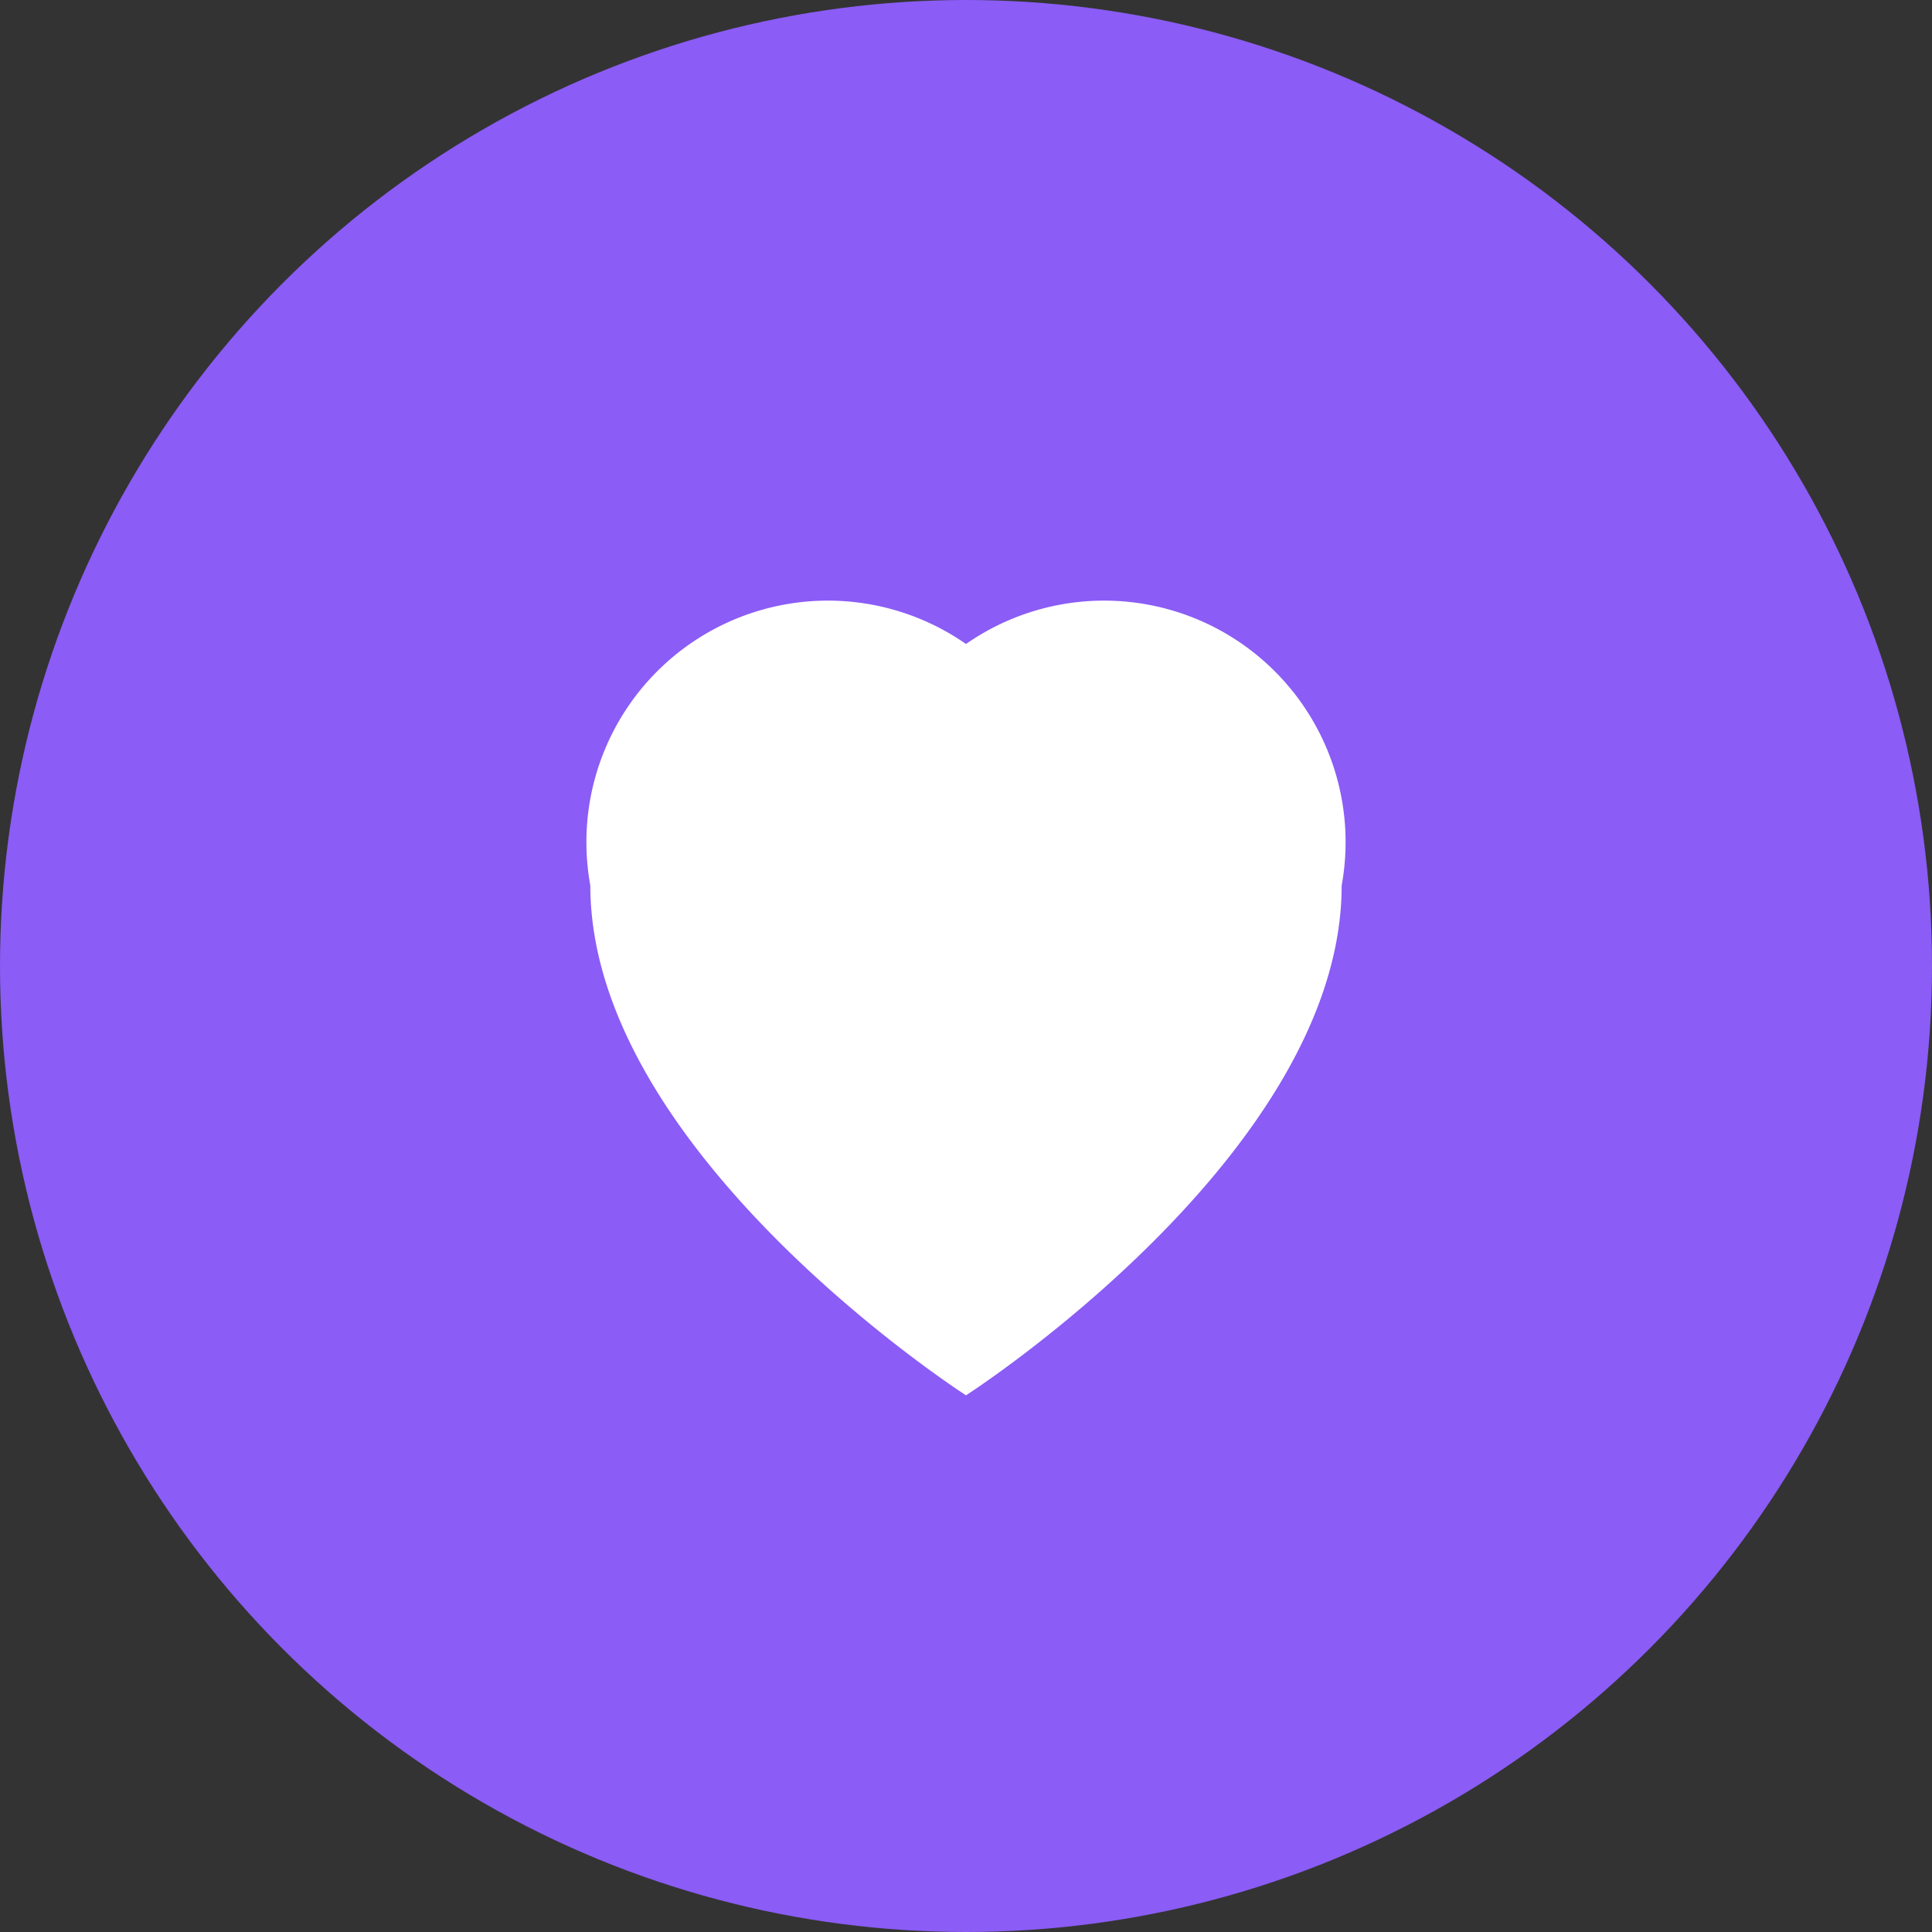
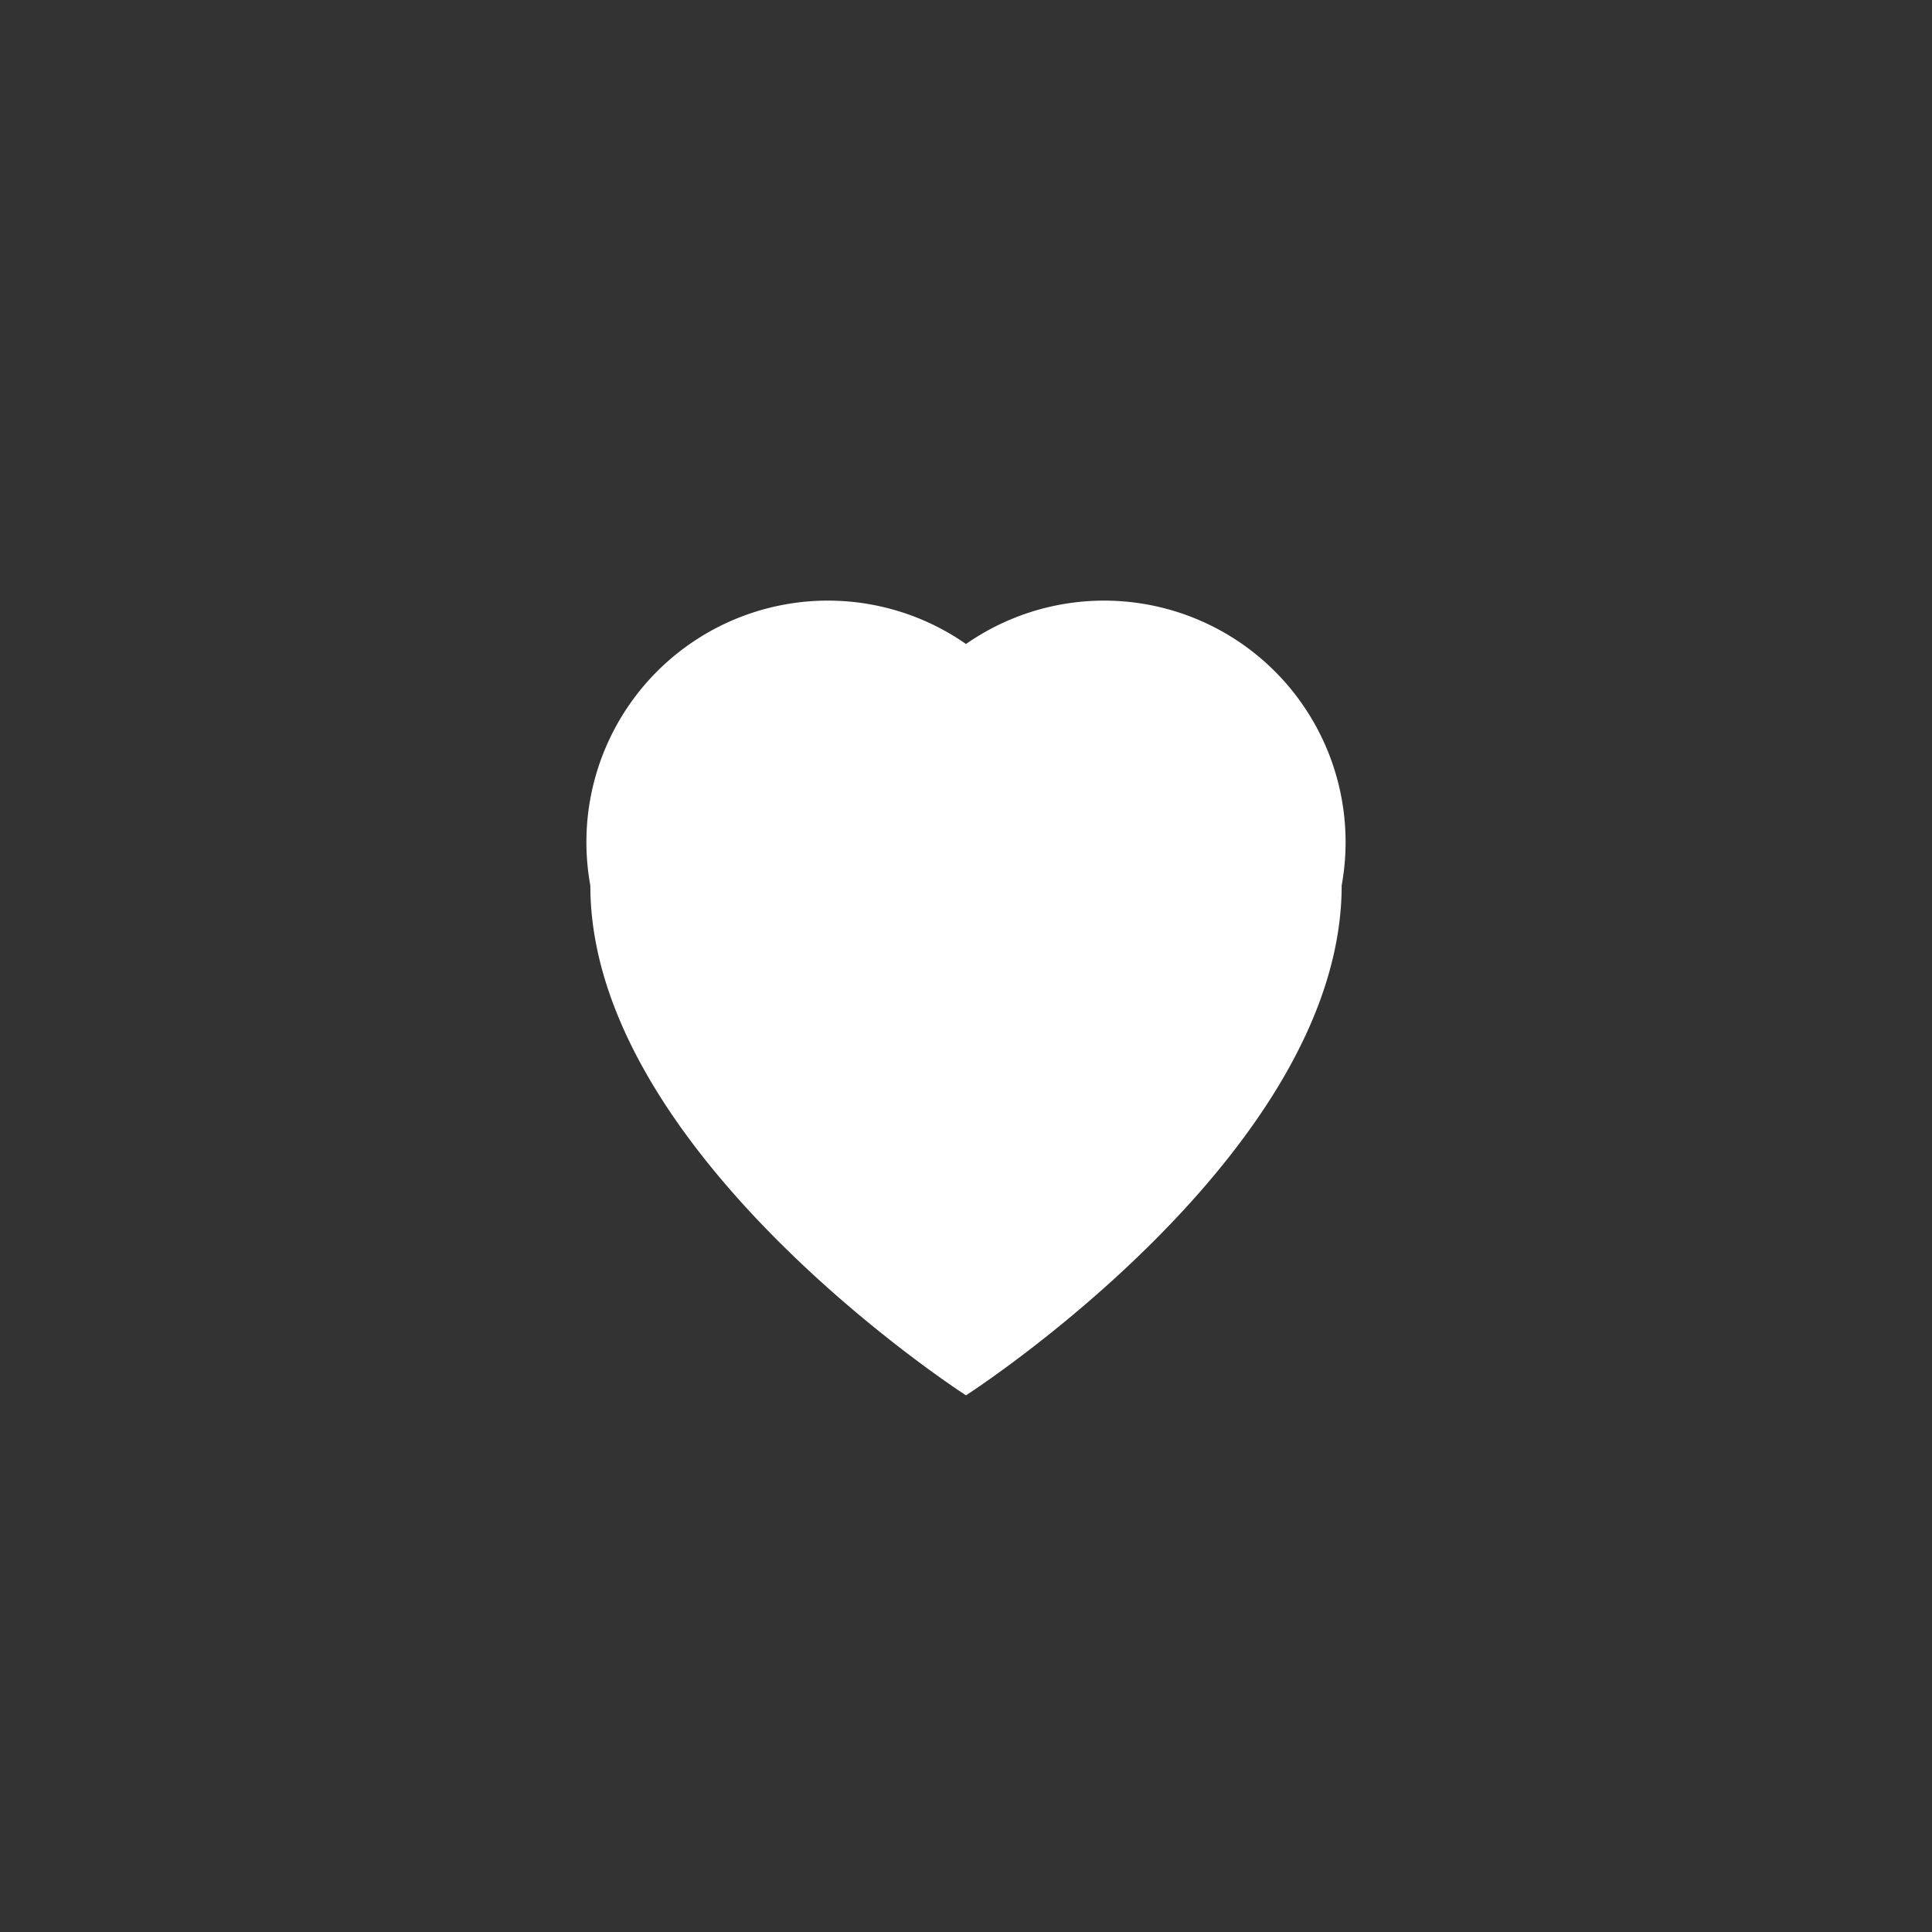
<svg xmlns="http://www.w3.org/2000/svg" width="36" height="36" viewBox="0 0 36 36" fill="none">
  <rect x="0" y="0" width="36" height="36" fill="#333333" stroke="none" />
-   <circle cx="18" cy="18" r="18" fill="#8B5CF6" />
  <path d="M18 26s-7-4.5-7-9.5A4.5 4.5 0 0 1 18 12a4.5 4.5 0 0 1 7 4.5c0 5-7 9.5-7 9.5z" fill="#fff" />
</svg>